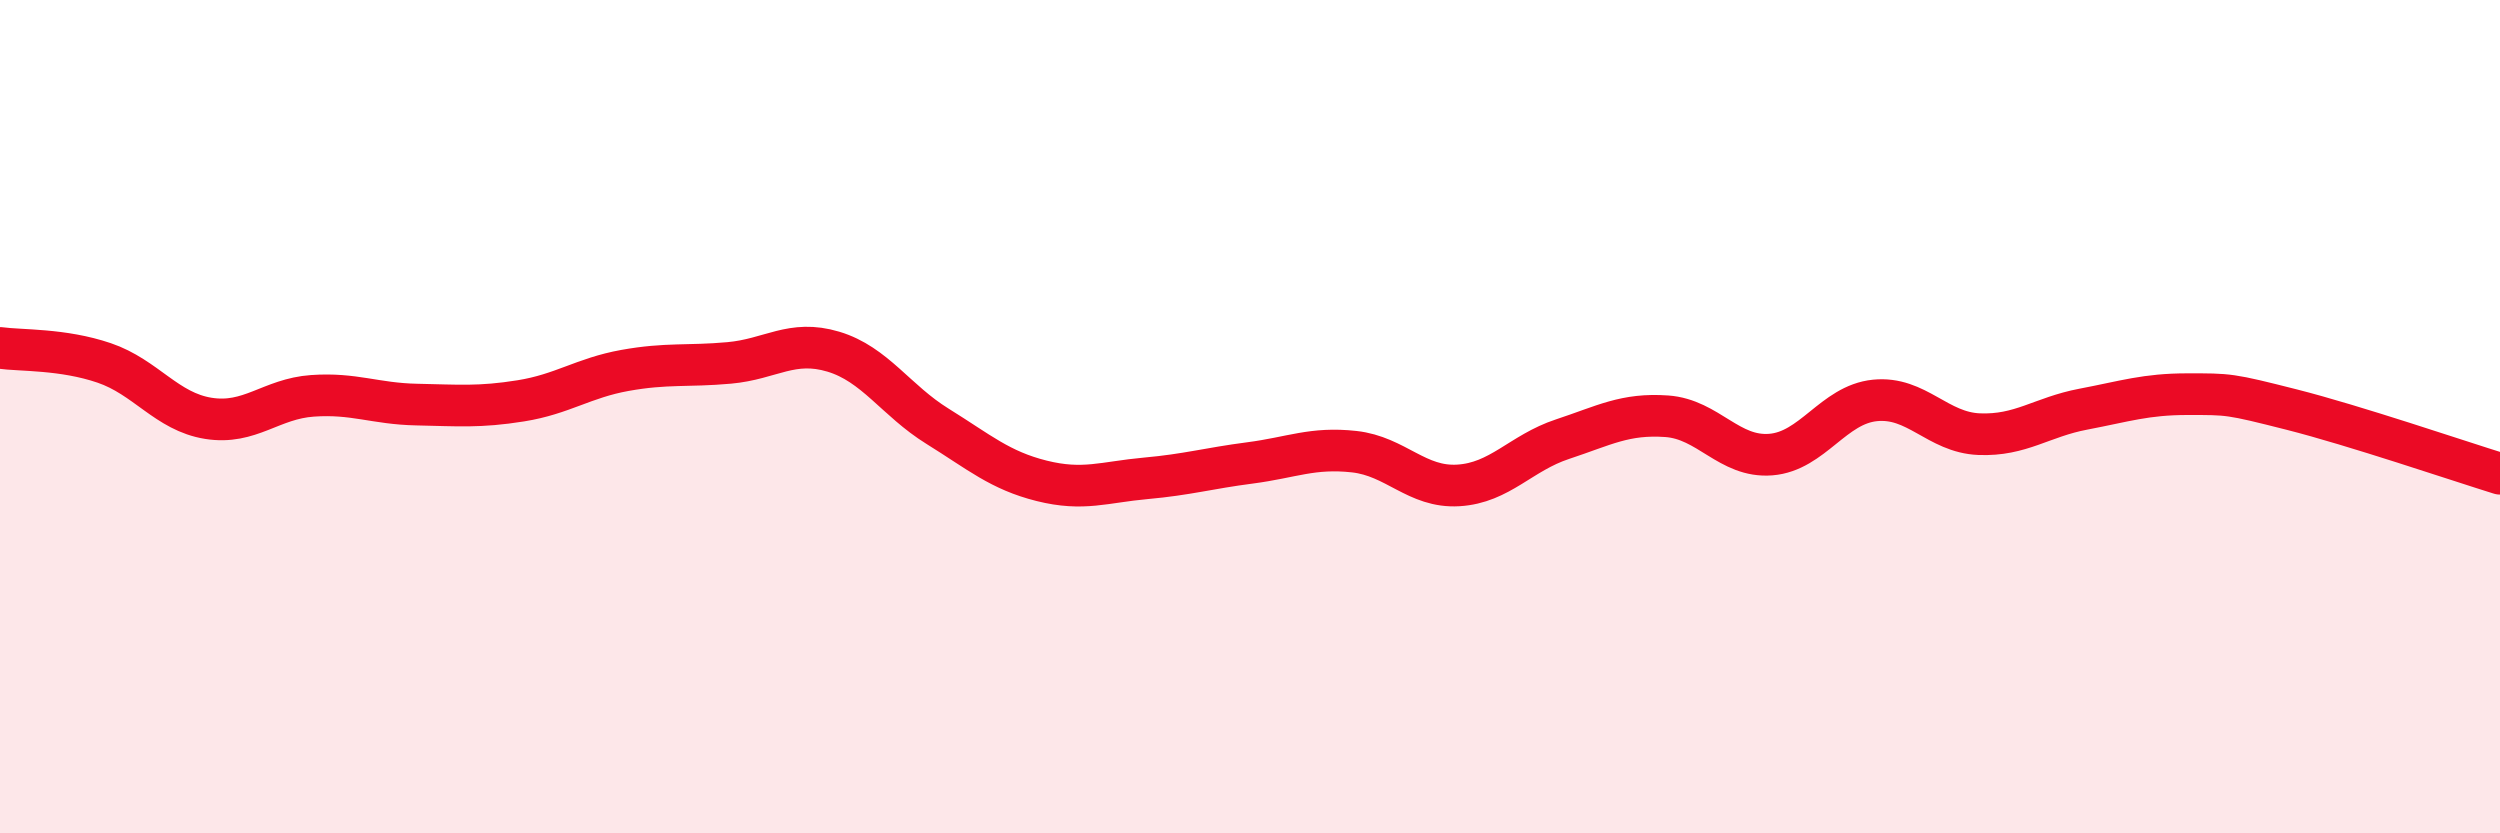
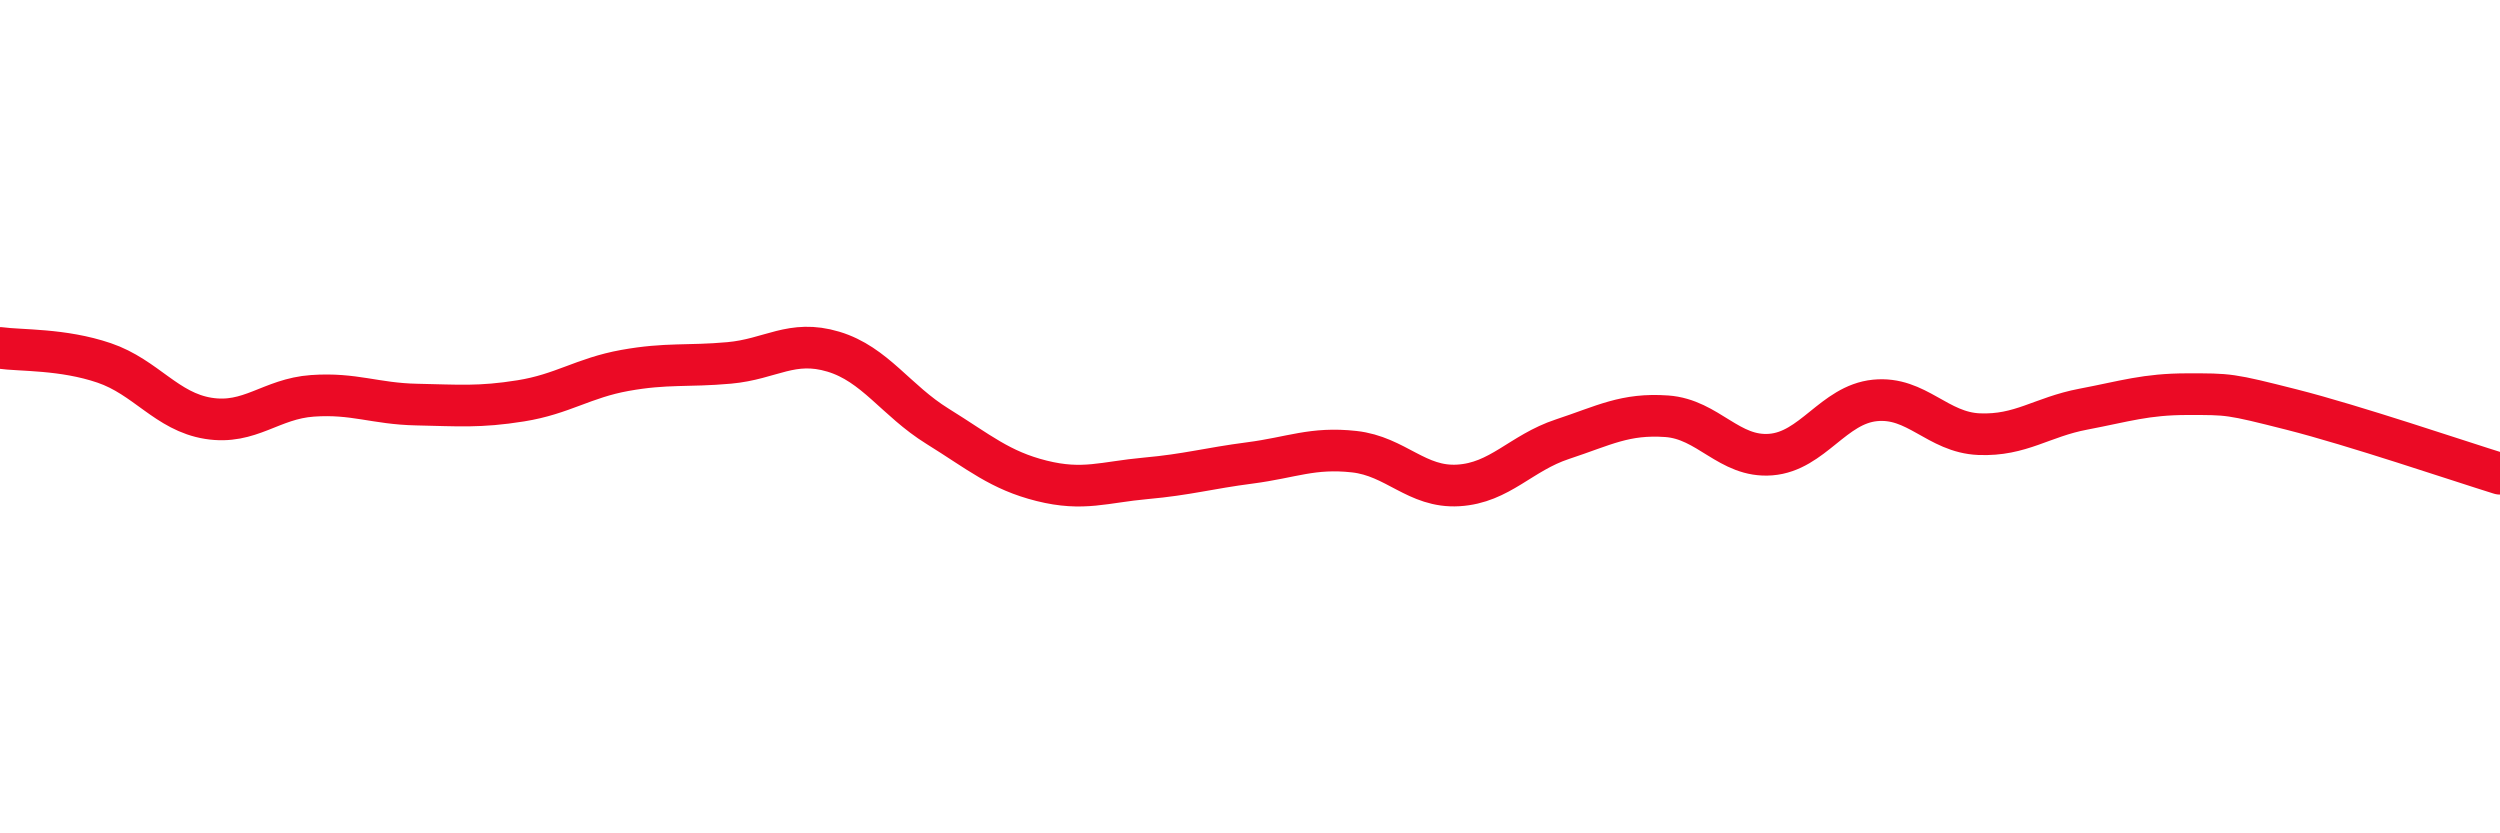
<svg xmlns="http://www.w3.org/2000/svg" width="60" height="20" viewBox="0 0 60 20">
-   <path d="M 0,8.35 C 0.5,8.42 1.5,8.37 2.5,8.71 C 3.5,9.05 4,9.88 5,10.04 C 6,10.2 6.5,9.57 7.5,9.5 C 8.5,9.43 9,9.69 10,9.71 C 11,9.73 11.5,9.78 12.5,9.62 C 13.5,9.46 14,9.07 15,8.89 C 16,8.71 16.5,8.8 17.5,8.71 C 18.5,8.62 19,8.14 20,8.44 C 21,8.74 21.5,9.61 22.5,10.23 C 23.5,10.85 24,11.29 25,11.54 C 26,11.79 26.5,11.57 27.5,11.48 C 28.5,11.39 29,11.24 30,11.11 C 31,10.98 31.5,10.73 32.5,10.84 C 33.5,10.95 34,11.71 35,11.65 C 36,11.59 36.5,10.87 37.5,10.54 C 38.5,10.21 39,9.92 40,9.99 C 41,10.06 41.5,10.99 42.5,10.91 C 43.5,10.83 44,9.71 45,9.61 C 46,9.51 46.5,10.38 47.5,10.42 C 48.5,10.46 49,10.01 50,9.82 C 51,9.63 51.5,9.46 52.5,9.46 C 53.5,9.46 53.5,9.45 55,9.83 C 56.5,10.21 59,11.06 60,11.37L60 20L0 20Z" fill="#EB0A25" opacity="0.1" stroke-linecap="round" stroke-linejoin="round" />
  <path d="M 0,8.35 C 0.5,8.42 1.5,8.37 2.5,8.71 C 3.5,9.05 4,9.88 5,10.04 C 6,10.2 6.5,9.57 7.5,9.5 C 8.5,9.43 9,9.69 10,9.71 C 11,9.73 11.5,9.78 12.5,9.62 C 13.5,9.46 14,9.07 15,8.89 C 16,8.71 16.5,8.8 17.5,8.71 C 18.5,8.62 19,8.14 20,8.44 C 21,8.74 21.5,9.61 22.5,10.23 C 23.5,10.85 24,11.29 25,11.54 C 26,11.79 26.5,11.57 27.5,11.48 C 28.5,11.39 29,11.24 30,11.11 C 31,10.98 31.5,10.73 32.5,10.84 C 33.5,10.95 34,11.71 35,11.65 C 36,11.59 36.5,10.87 37.5,10.54 C 38.5,10.21 39,9.92 40,9.99 C 41,10.06 41.5,10.99 42.5,10.91 C 43.5,10.83 44,9.71 45,9.61 C 46,9.51 46.5,10.38 47.5,10.42 C 48.5,10.46 49,10.01 50,9.82 C 51,9.63 51.5,9.46 52.5,9.46 C 53.5,9.46 53.5,9.45 55,9.83 C 56.5,10.21 59,11.06 60,11.37" stroke="#EB0A25" stroke-width="1" fill="none" stroke-linecap="round" stroke-linejoin="round" />
</svg>